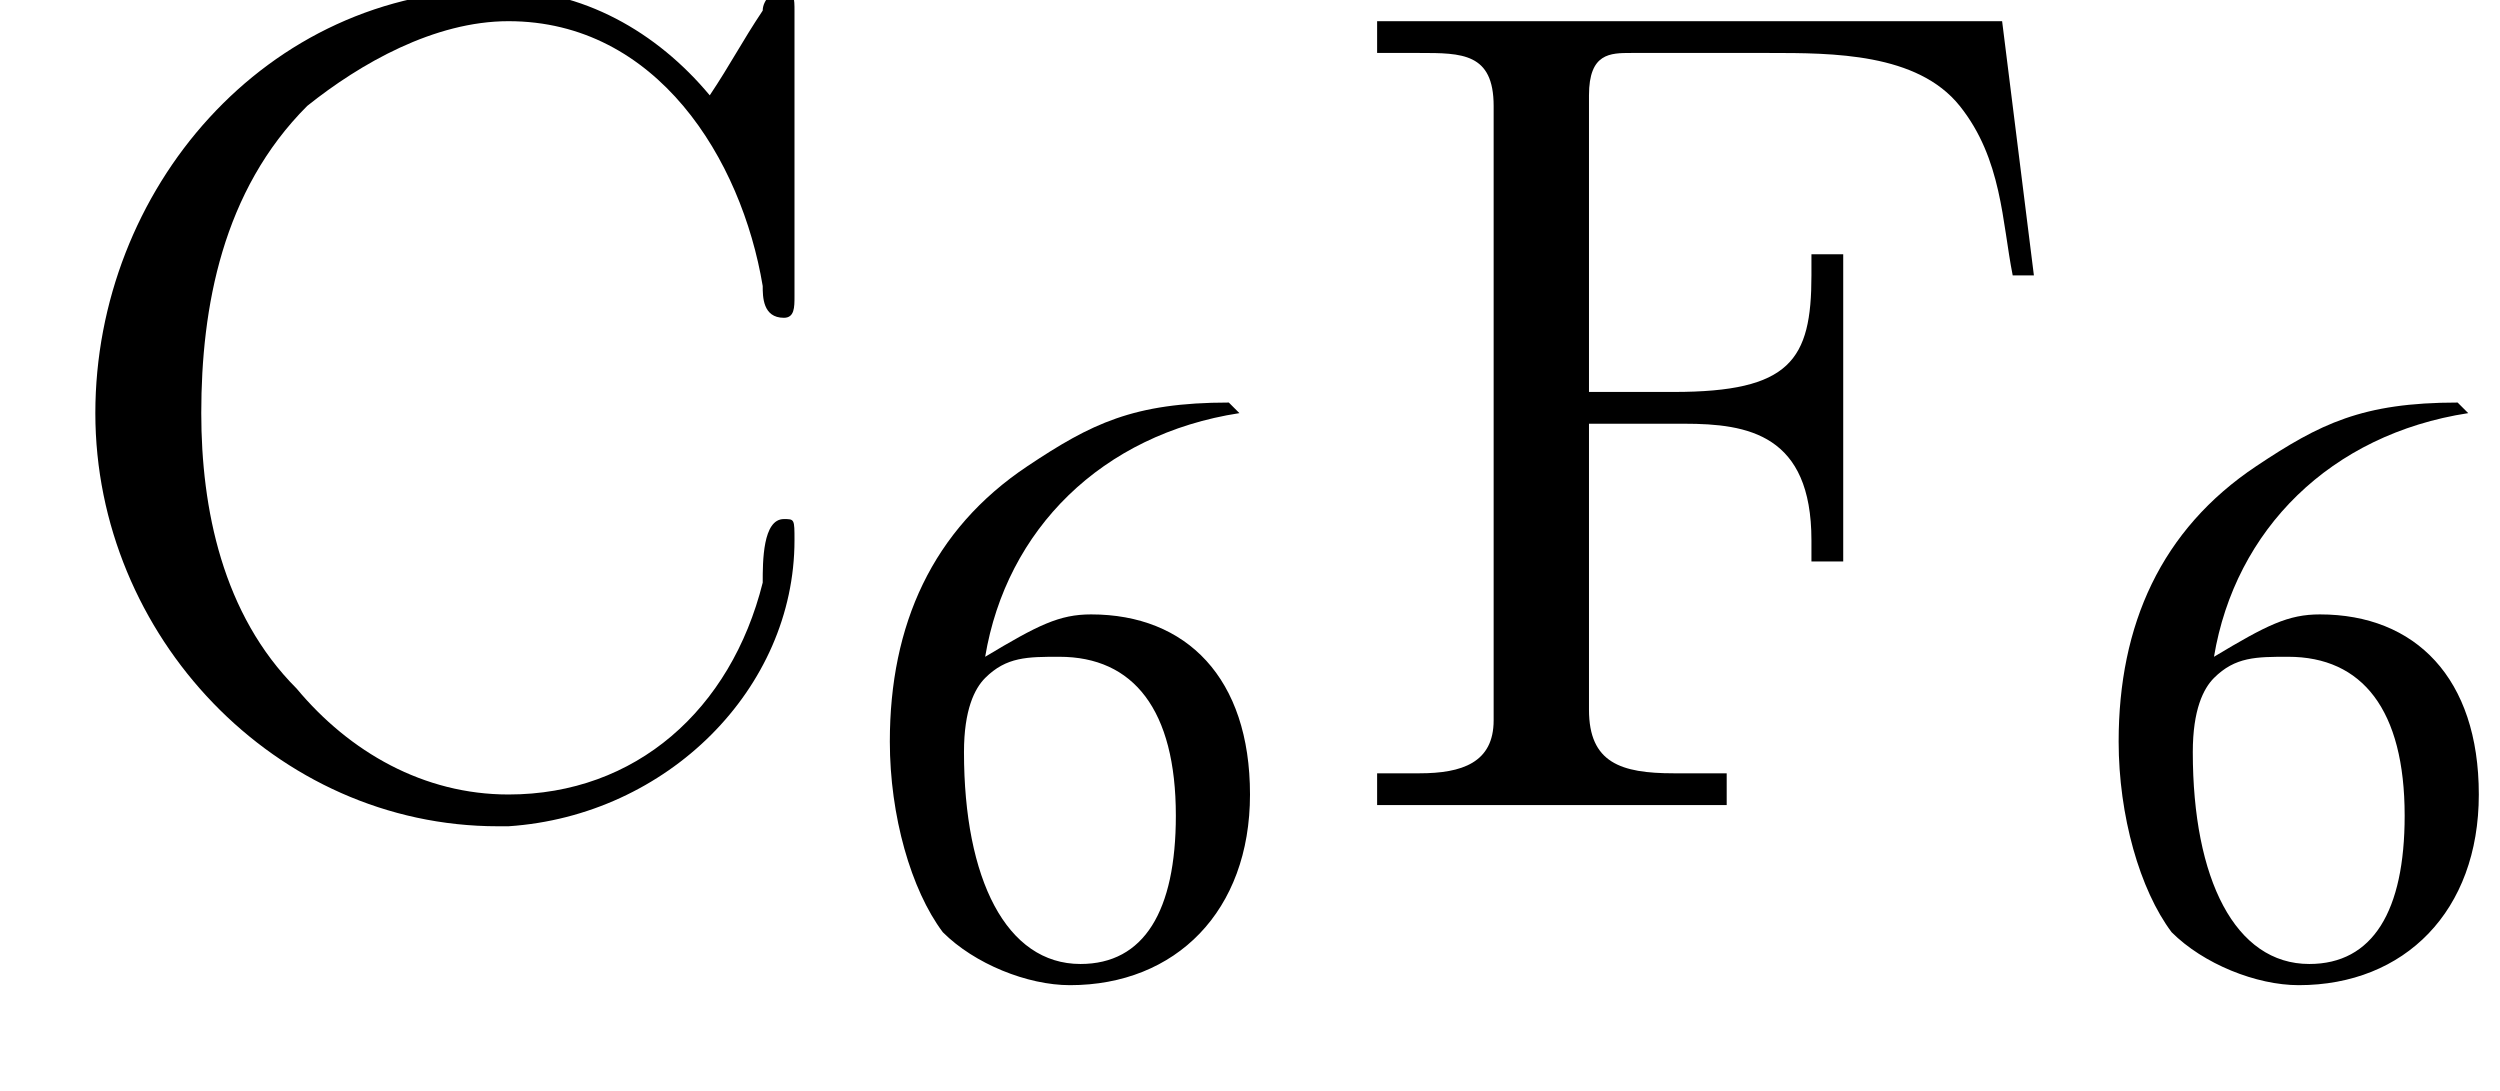
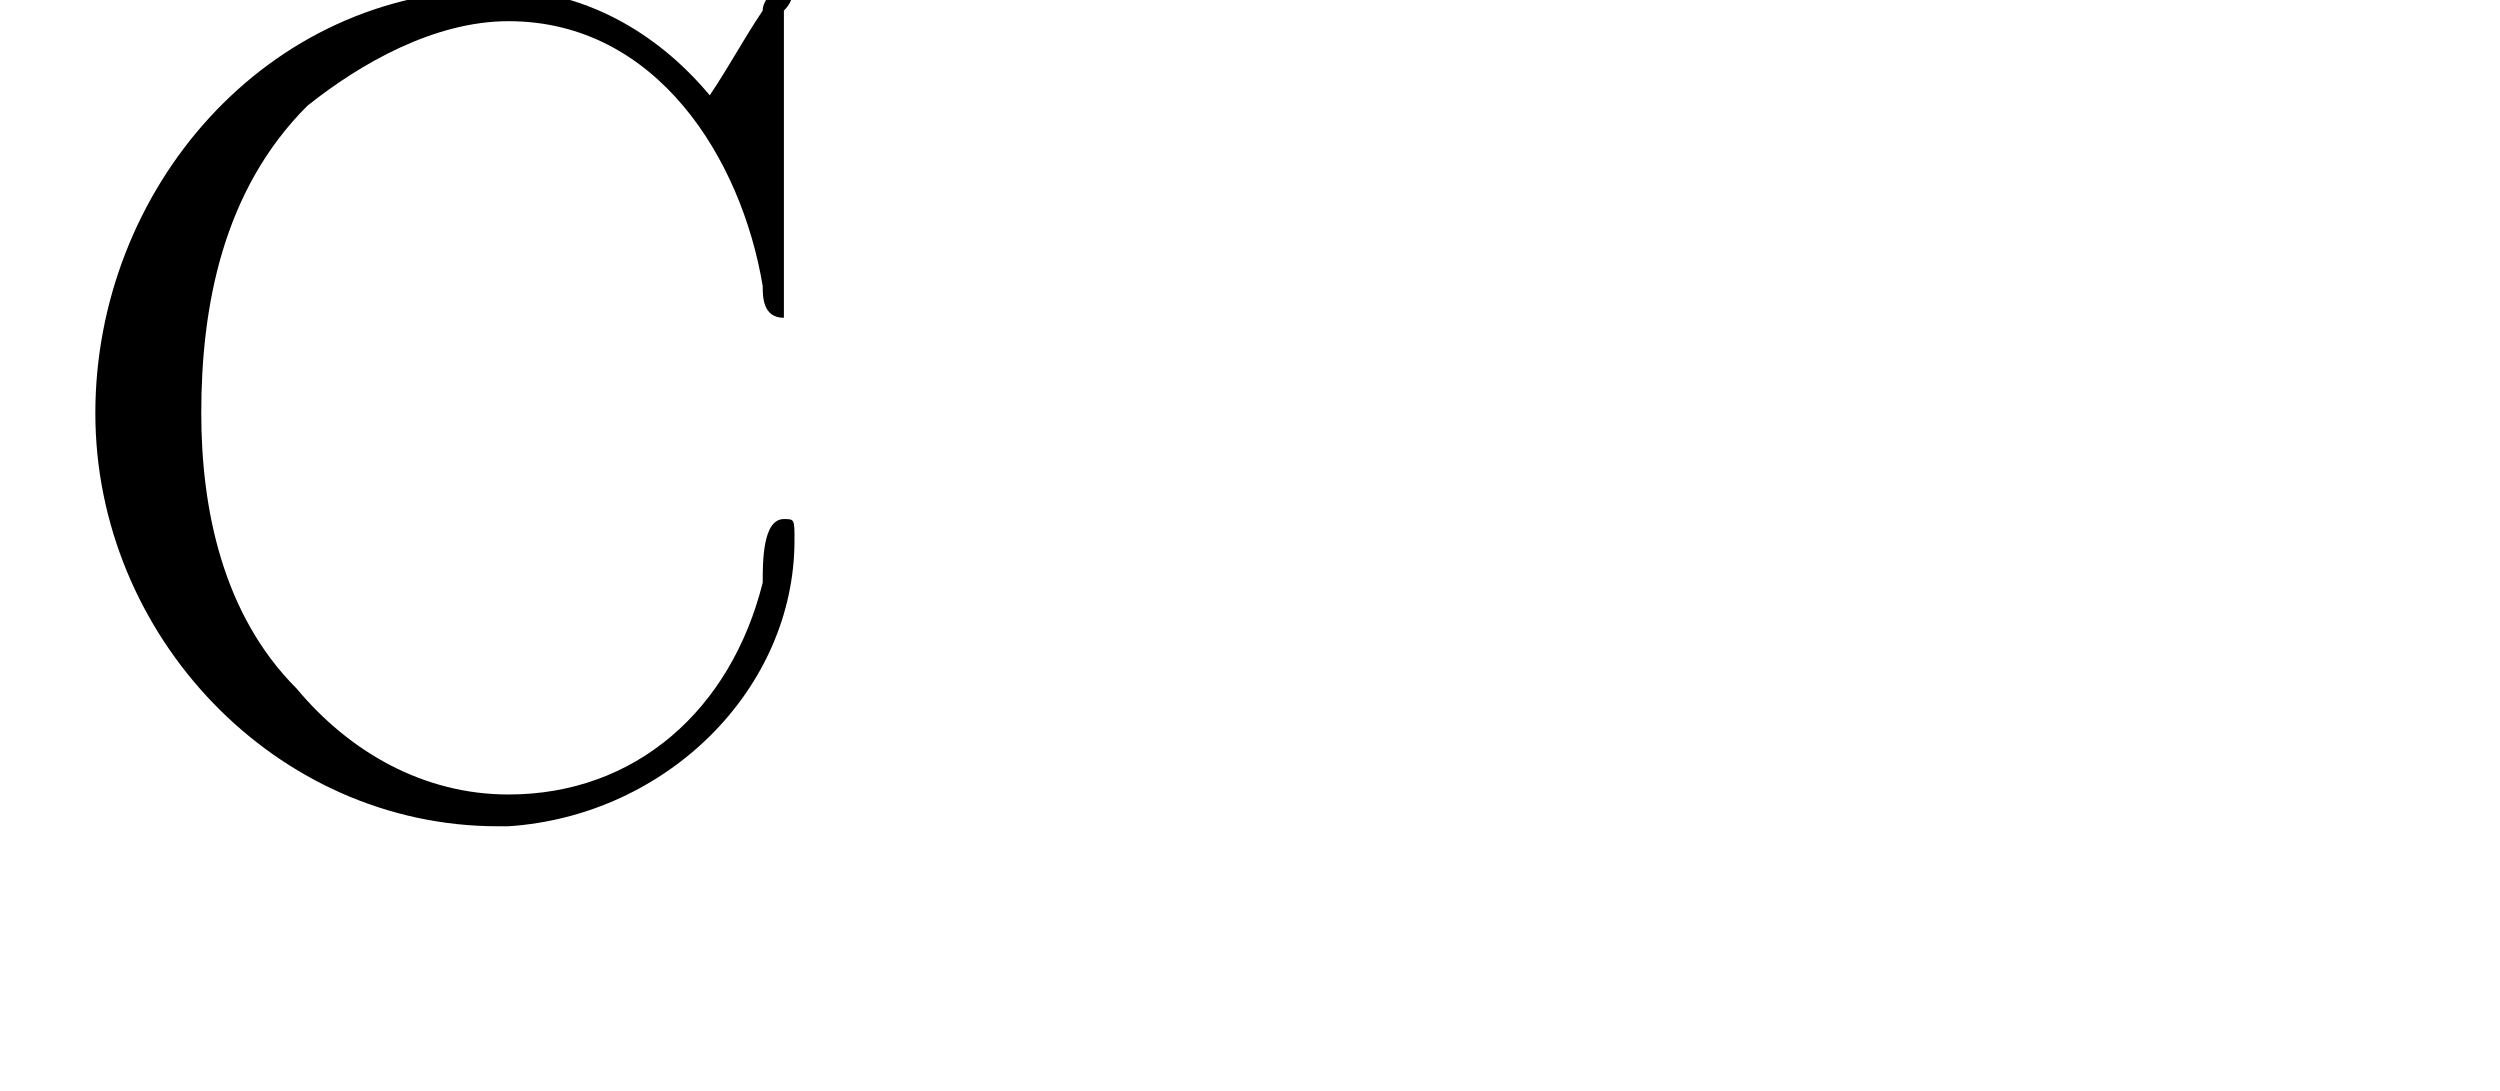
<svg xmlns="http://www.w3.org/2000/svg" xmlns:xlink="http://www.w3.org/1999/xlink" height="10.3pt" version="1.1" viewBox="23.9 3.4 23.6 10.3" width="23.6pt">
  <defs>
-     <path d="M0.1 -2.7V-2.1H3V-2.7H0.1Z" id="g4-45" />
-     <path d="M0.4 -7.4V-7.1C0.6 -7.1 0.7 -7.1 0.8 -7.1C1.2 -7.1 1.5 -7.1 1.5 -6.6V-1C1.5 -0.9 1.5 -0.8 1.5 -0.8C1.5 -0.4 1.2 -0.3 0.8 -0.3C0.7 -0.3 0.6 -0.3 0.4 -0.3V0H1.7L2 0H3.7V-0.3C3.6 -0.3 3.4 -0.3 3.2 -0.3C2.7 -0.3 2.4 -0.4 2.4 -0.9V-3.6H3.3C3.9 -3.6 4.5 -3.5 4.5 -2.5V-2.3H4.8V-5.2H4.5V-5C4.5 -4.2 4.3 -3.9 3.2 -3.9H2.4V-6.7C2.4 -7.1 2.6 -7.1 2.8 -7.1H4.1C4.7 -7.1 5.5 -7.1 5.9 -6.6C6.3 -6.1 6.3 -5.5 6.4 -5H6.6L6.3 -7.4H0.4Z" id="g4-70" />
-     <path d="M6.4 -6.7C5.9 -7.3 5.2 -7.7 4.4 -7.7C2.2 -7.7 0.6 -5.8 0.6 -3.7C0.6 -1.6 2.3 0.2 4.4 0.2H4.5C6 0.1 7.2 -1.1 7.2 -2.5C7.2 -2.7 7.2 -2.7 7.1 -2.7C6.9 -2.7 6.9 -2.3 6.9 -2.1C6.6 -0.9 5.7 -0.1 4.5 -0.1C3.7 -0.1 3 -0.5 2.5 -1.1C1.8 -1.8 1.6 -2.8 1.6 -3.7C1.6 -4.7 1.8 -5.8 2.6 -6.6C3.1 -7 3.8 -7.4 4.5 -7.4C5.9 -7.4 6.7 -6.1 6.9 -4.9C6.9 -4.8 6.9 -4.6 7.1 -4.6C7.2 -4.6 7.2 -4.7 7.2 -4.8V-7.5C7.2 -7.6 7.2 -7.7 7.1 -7.7S6.9 -7.6 6.9 -7.5C6.7 -7.2 6.6 -7 6.4 -6.7Z" id="g4-209" />
-     <path d="M3.5 -5.4C2.6 -5.4 2.2 -5.2 1.6 -4.8C0.7 -4.2 0.3 -3.3 0.3 -2.2C0.3 -1.5 0.5 -0.8 0.8 -0.4C1.1 -0.1 1.6 0.1 2 0.1C3 0.1 3.7 -0.6 3.7 -1.7C3.7 -2.8 3.1 -3.4 2.2 -3.4C1.9 -3.4 1.7 -3.3 1.2 -3C1.4 -4.2 2.3 -5.1 3.6 -5.3L3.5 -5.4ZM1.9 -3C2.6 -3 3 -2.5 3 -1.5C3 -0.6 2.7 -0.1 2.1 -0.1C1.4 -0.1 1 -0.9 1 -2.1C1 -2.5 1.1 -2.7 1.2 -2.8C1.4 -3 1.6 -3 1.9 -3Z" id="g2-54" />
+     <path d="M6.4 -6.7C5.9 -7.3 5.2 -7.7 4.4 -7.7C2.2 -7.7 0.6 -5.8 0.6 -3.7C0.6 -1.6 2.3 0.2 4.4 0.2H4.5C6 0.1 7.2 -1.1 7.2 -2.5C7.2 -2.7 7.2 -2.7 7.1 -2.7C6.9 -2.7 6.9 -2.3 6.9 -2.1C6.6 -0.9 5.7 -0.1 4.5 -0.1C3.7 -0.1 3 -0.5 2.5 -1.1C1.8 -1.8 1.6 -2.8 1.6 -3.7C1.6 -4.7 1.8 -5.8 2.6 -6.6C3.1 -7 3.8 -7.4 4.5 -7.4C5.9 -7.4 6.7 -6.1 6.9 -4.9C6.9 -4.8 6.9 -4.6 7.1 -4.6V-7.5C7.2 -7.6 7.2 -7.7 7.1 -7.7S6.9 -7.6 6.9 -7.5C6.7 -7.2 6.6 -7 6.4 -6.7Z" id="g4-209" />
  </defs>
  <g id="page1">
    <use x="24.2" xlink:href="#g4-209" y="11" />
    <use x="32" xlink:href="#g2-54" y="12.6" />
    <use x="36.5" xlink:href="#g4-70" y="11" />
    <use x="43.6" xlink:href="#g2-54" y="12.6" />
  </g>
</svg>